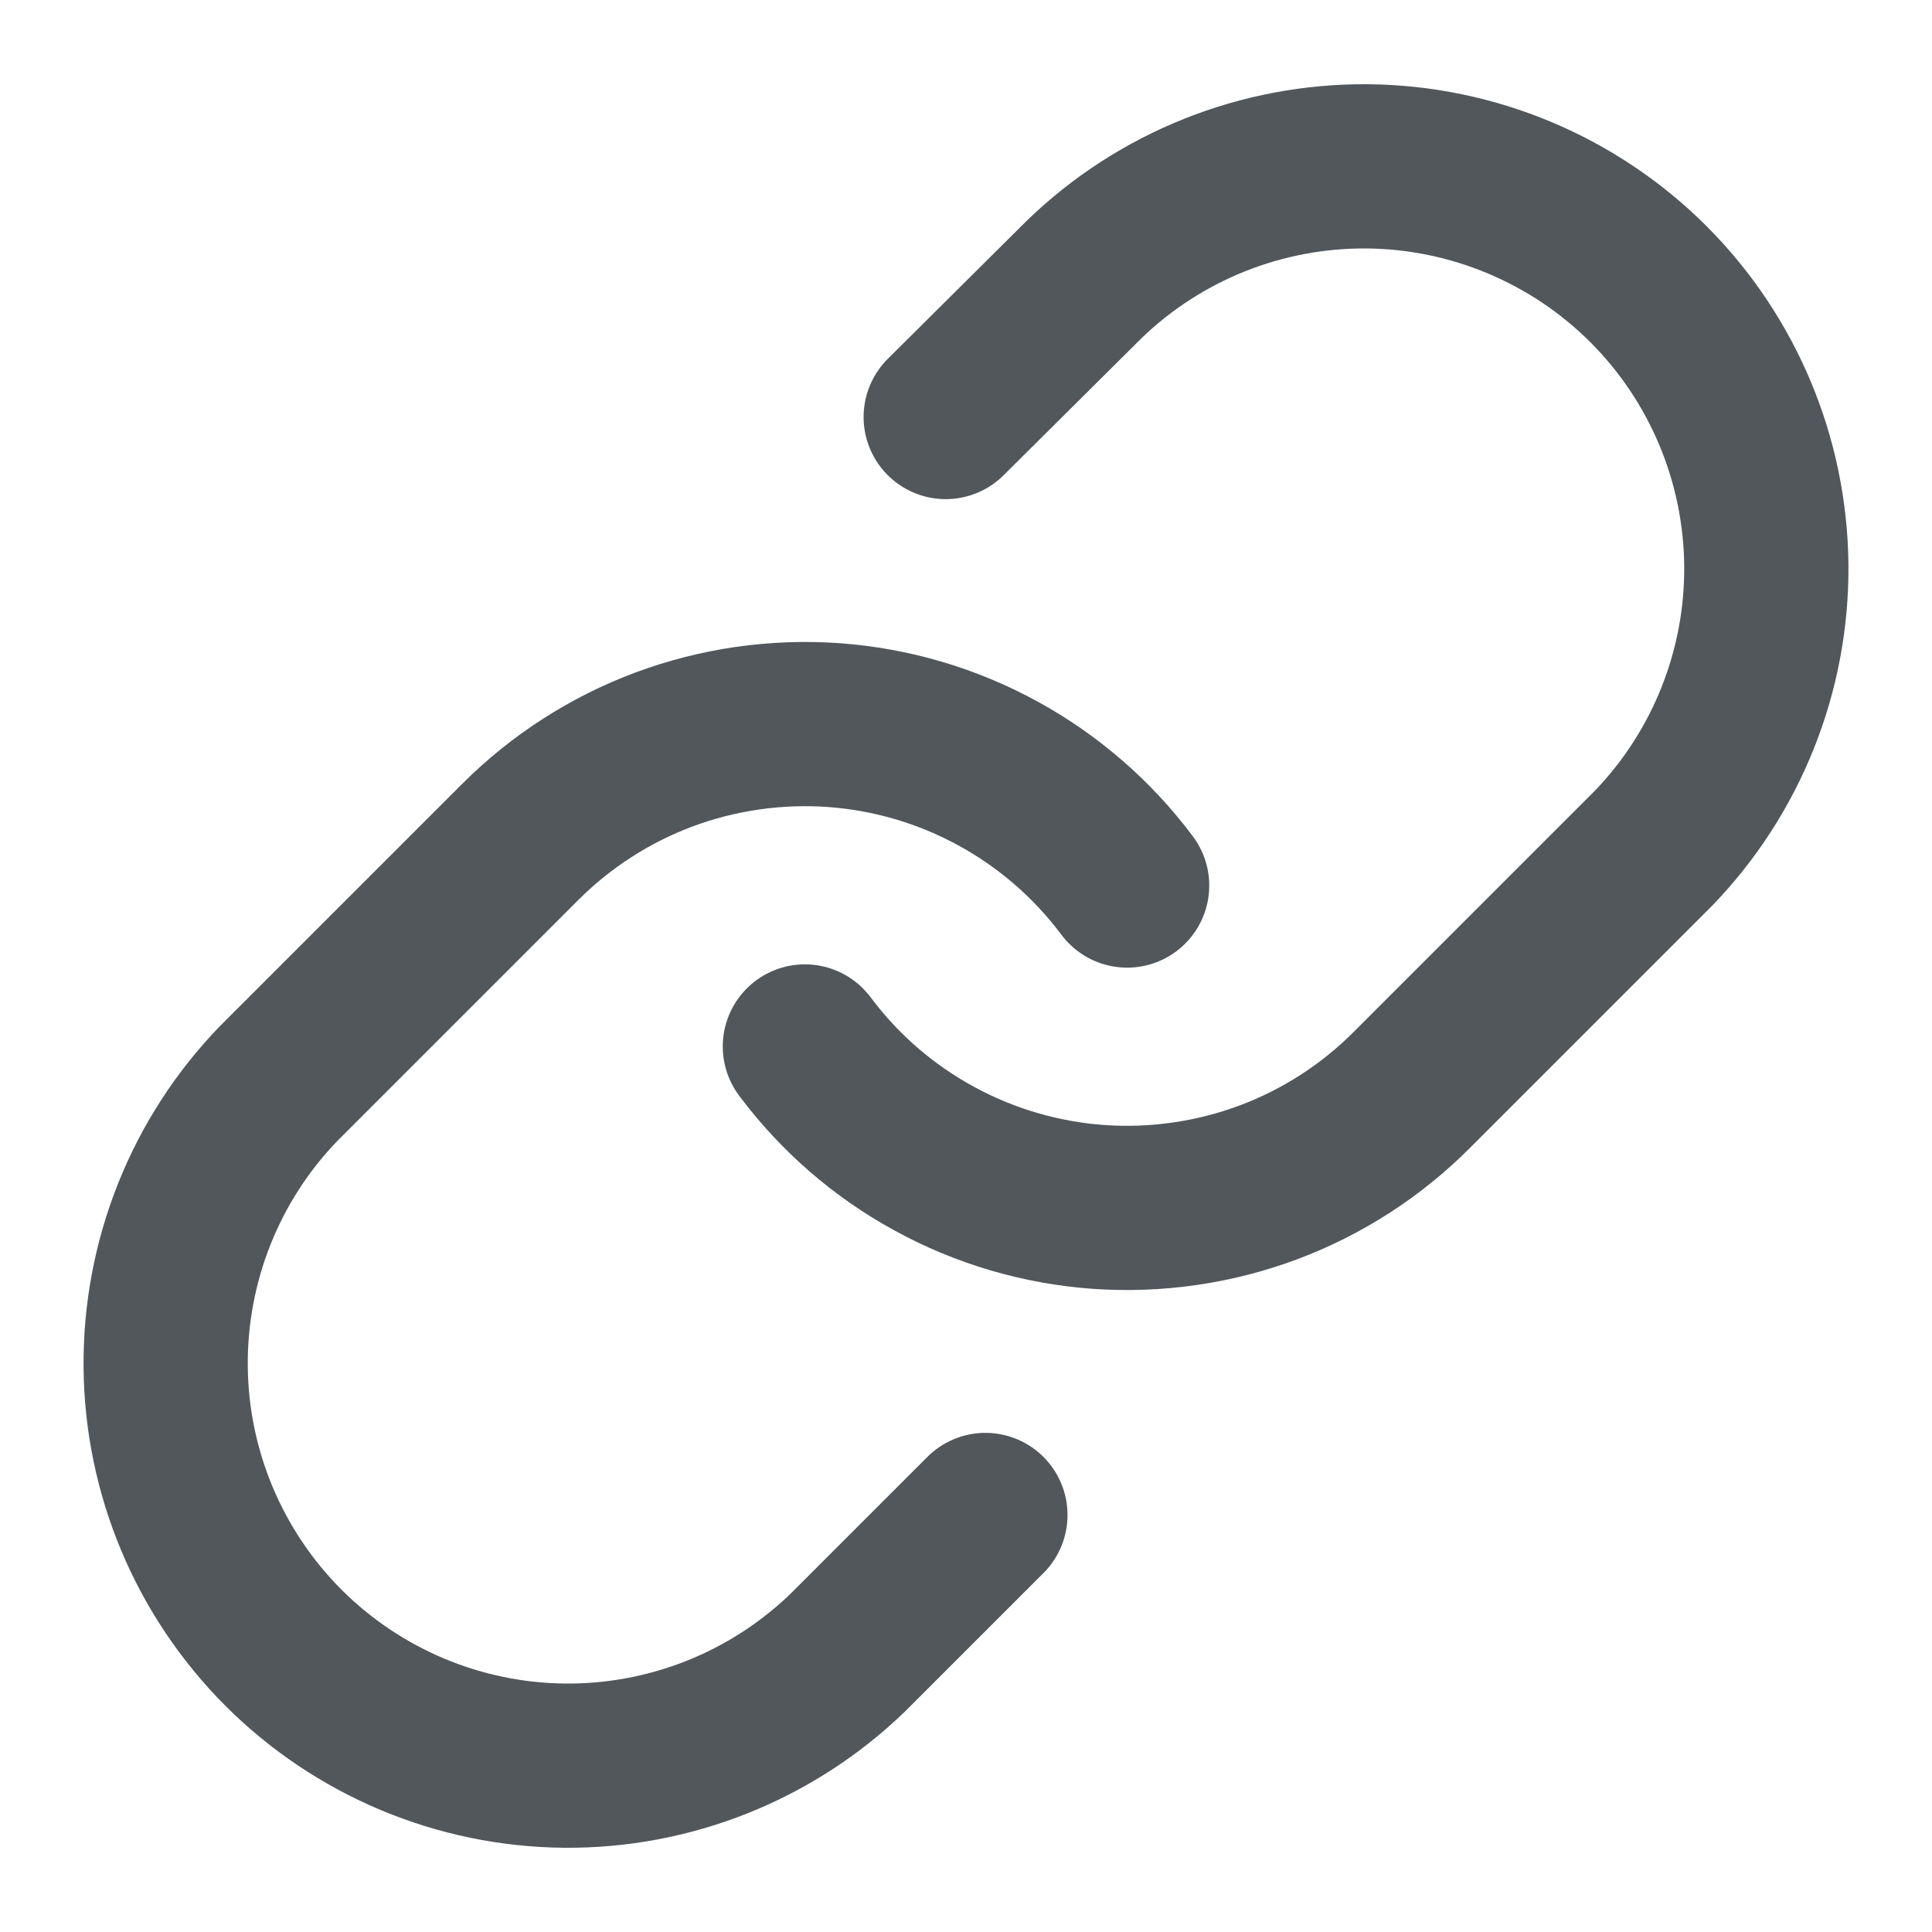
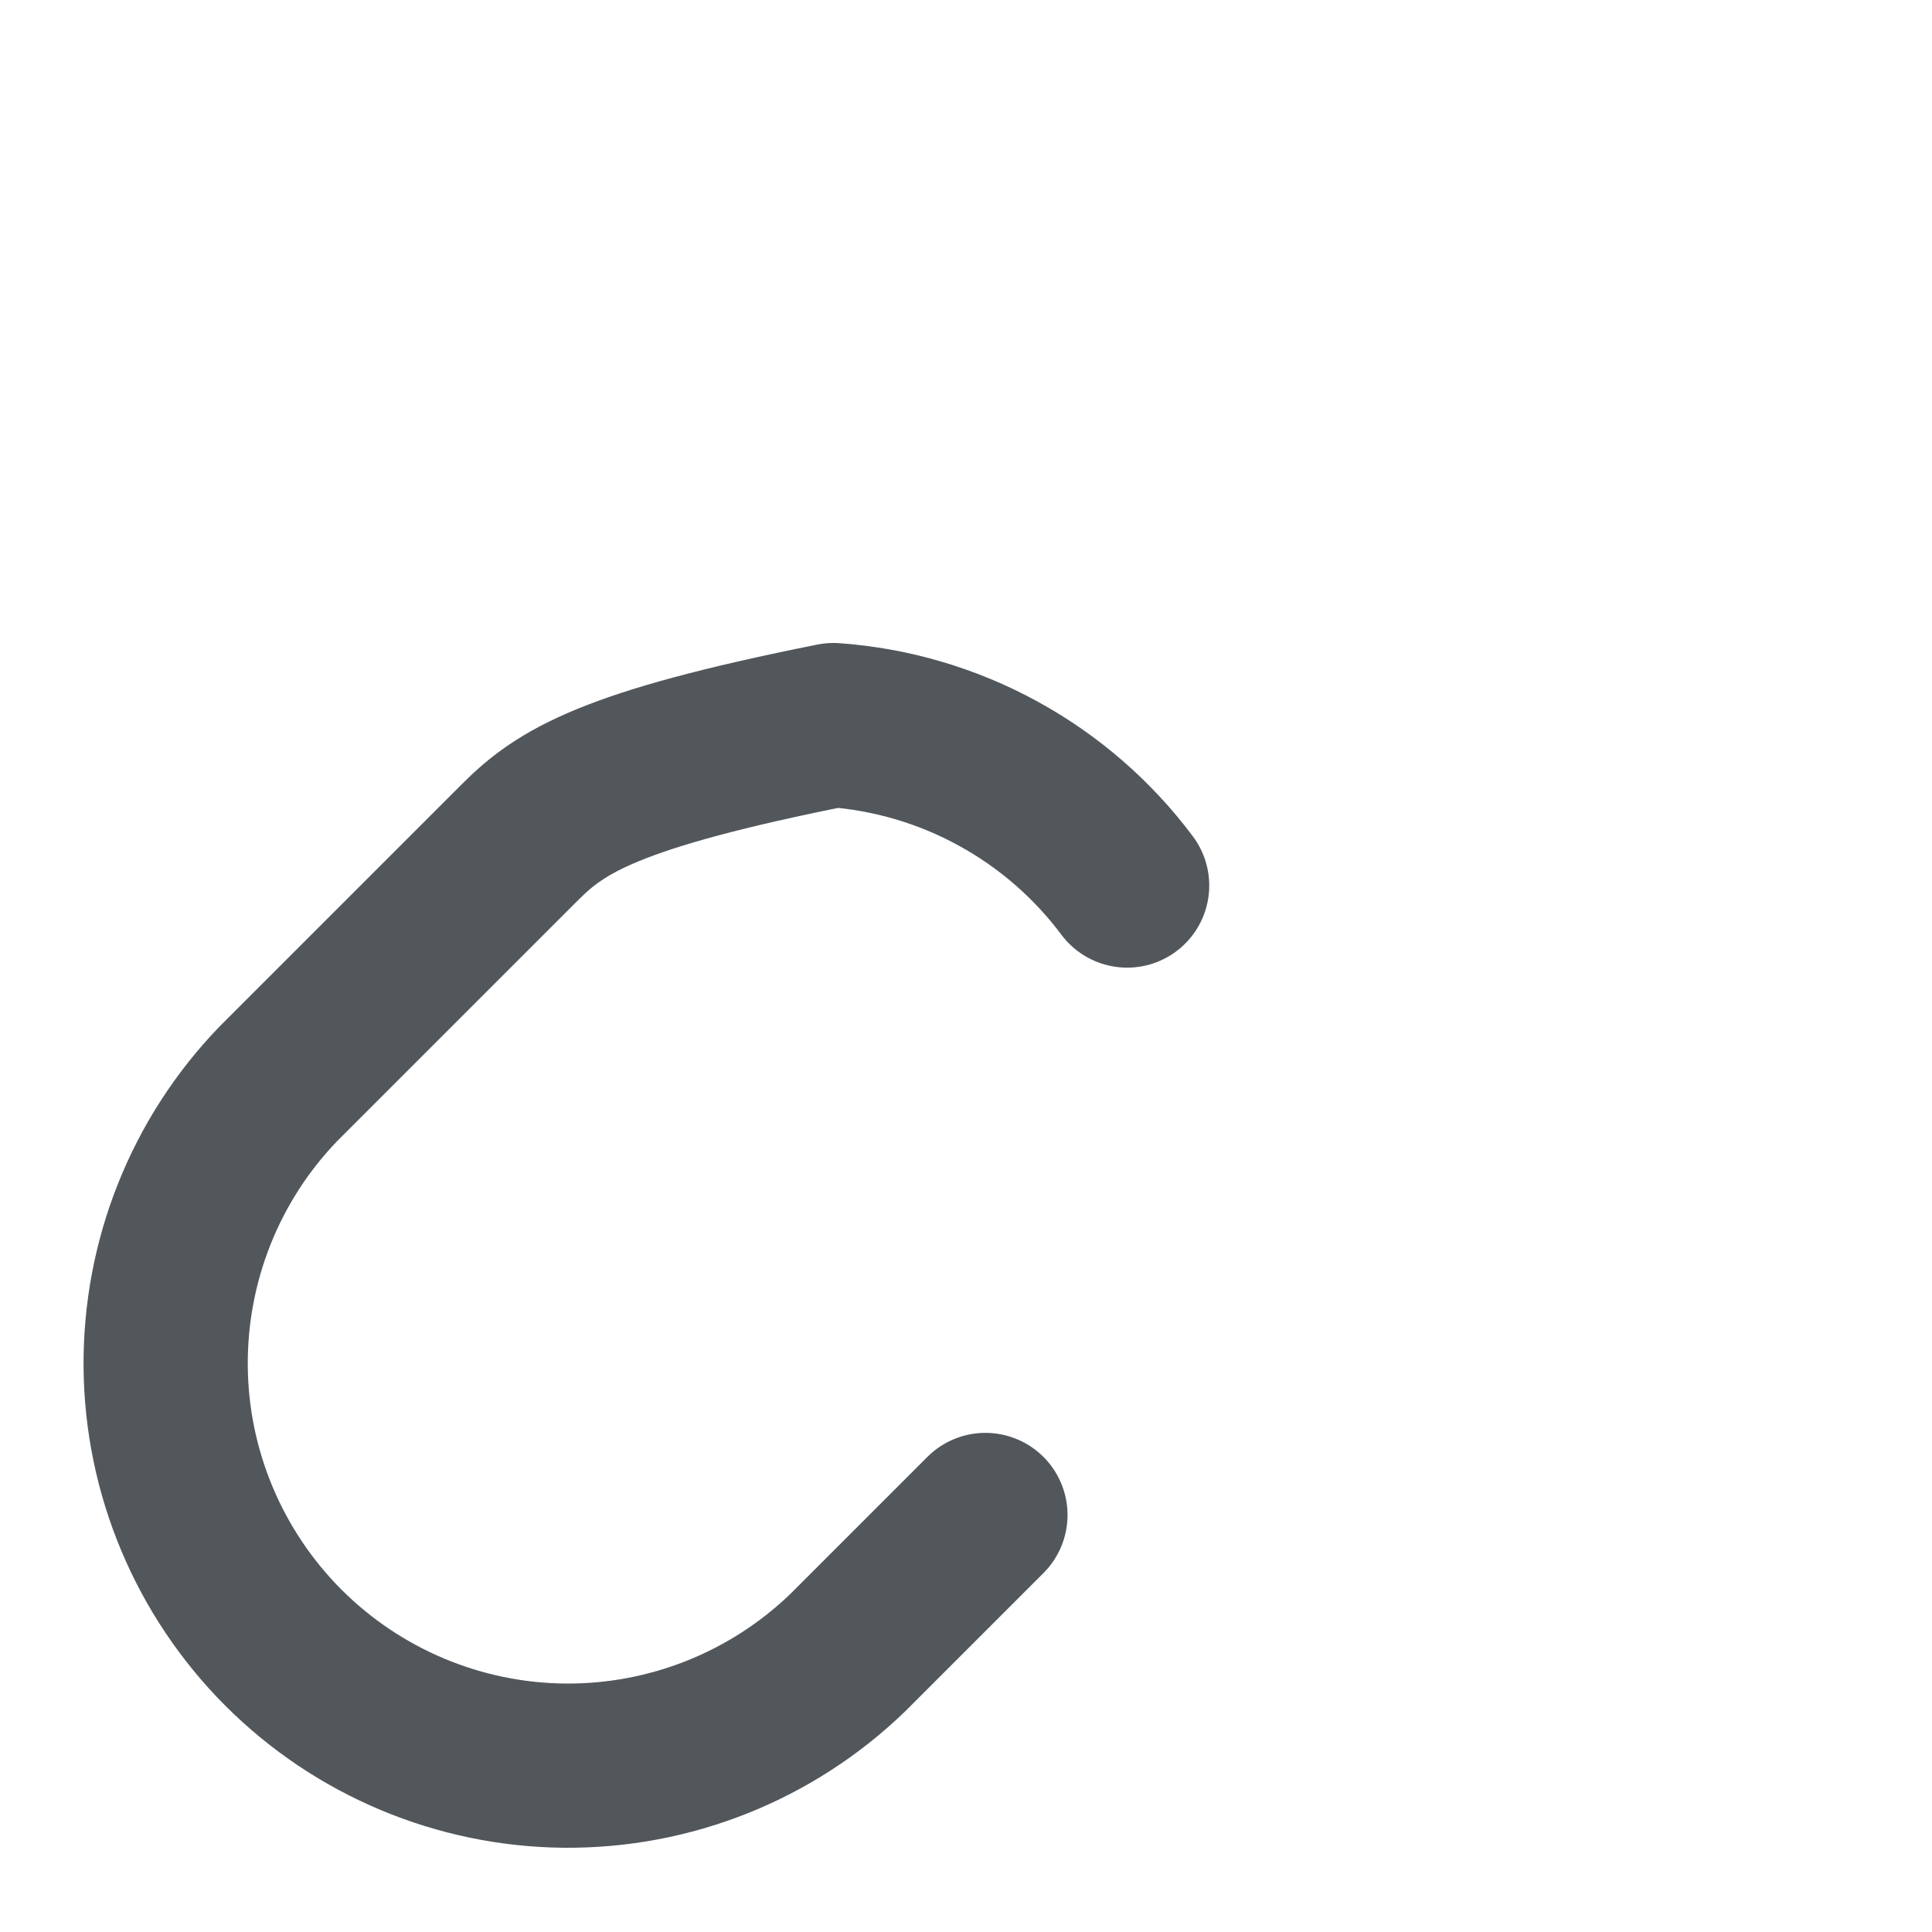
<svg xmlns="http://www.w3.org/2000/svg" width="20" height="20" viewBox="0 0 20 20" fill="none">
  <g clip-path="url(#clip0_2419_43993)">
-     <path d="M8.332 10.833C8.69 11.312 9.146 11.708 9.671 11.994C10.195 12.281 10.775 12.451 11.371 12.494C11.967 12.536 12.565 12.45 13.125 12.242C13.685 12.033 14.193 11.706 14.615 11.283L17.115 8.783C17.874 7.997 18.294 6.945 18.285 5.853C18.275 4.76 17.837 3.715 17.065 2.942C16.292 2.17 15.247 1.732 14.155 1.722C13.062 1.713 12.009 2.133 11.224 2.892L9.79 4.317" stroke="#52575C" stroke-width="1.7" stroke-linecap="round" stroke-linejoin="round" />
-     <path d="M11.668 9.167C11.31 8.688 10.853 8.292 10.329 8.006C9.805 7.719 9.225 7.549 8.629 7.506C8.033 7.464 7.435 7.55 6.875 7.758C6.315 7.967 5.807 8.294 5.384 8.717L2.884 11.217C2.125 12.002 1.706 13.055 1.715 14.148C1.724 15.24 2.163 16.285 2.935 17.058C3.708 17.83 4.753 18.268 5.845 18.278C6.938 18.287 7.99 17.867 8.776 17.108L10.201 15.683" stroke="#52575C" stroke-width="1.7" stroke-linecap="round" stroke-linejoin="round" />
+     <path d="M11.668 9.167C11.31 8.688 10.853 8.292 10.329 8.006C9.805 7.719 9.225 7.549 8.629 7.506C6.315 7.967 5.807 8.294 5.384 8.717L2.884 11.217C2.125 12.002 1.706 13.055 1.715 14.148C1.724 15.24 2.163 16.285 2.935 17.058C3.708 17.83 4.753 18.268 5.845 18.278C6.938 18.287 7.99 17.867 8.776 17.108L10.201 15.683" stroke="#52575C" stroke-width="1.7" stroke-linecap="round" stroke-linejoin="round" />
  </g>
  <defs>
    <clipPath id="clip0_2419_43993">
      <rect width="20" height="20" fill="white" />
    </clipPath>
  </defs>
</svg>